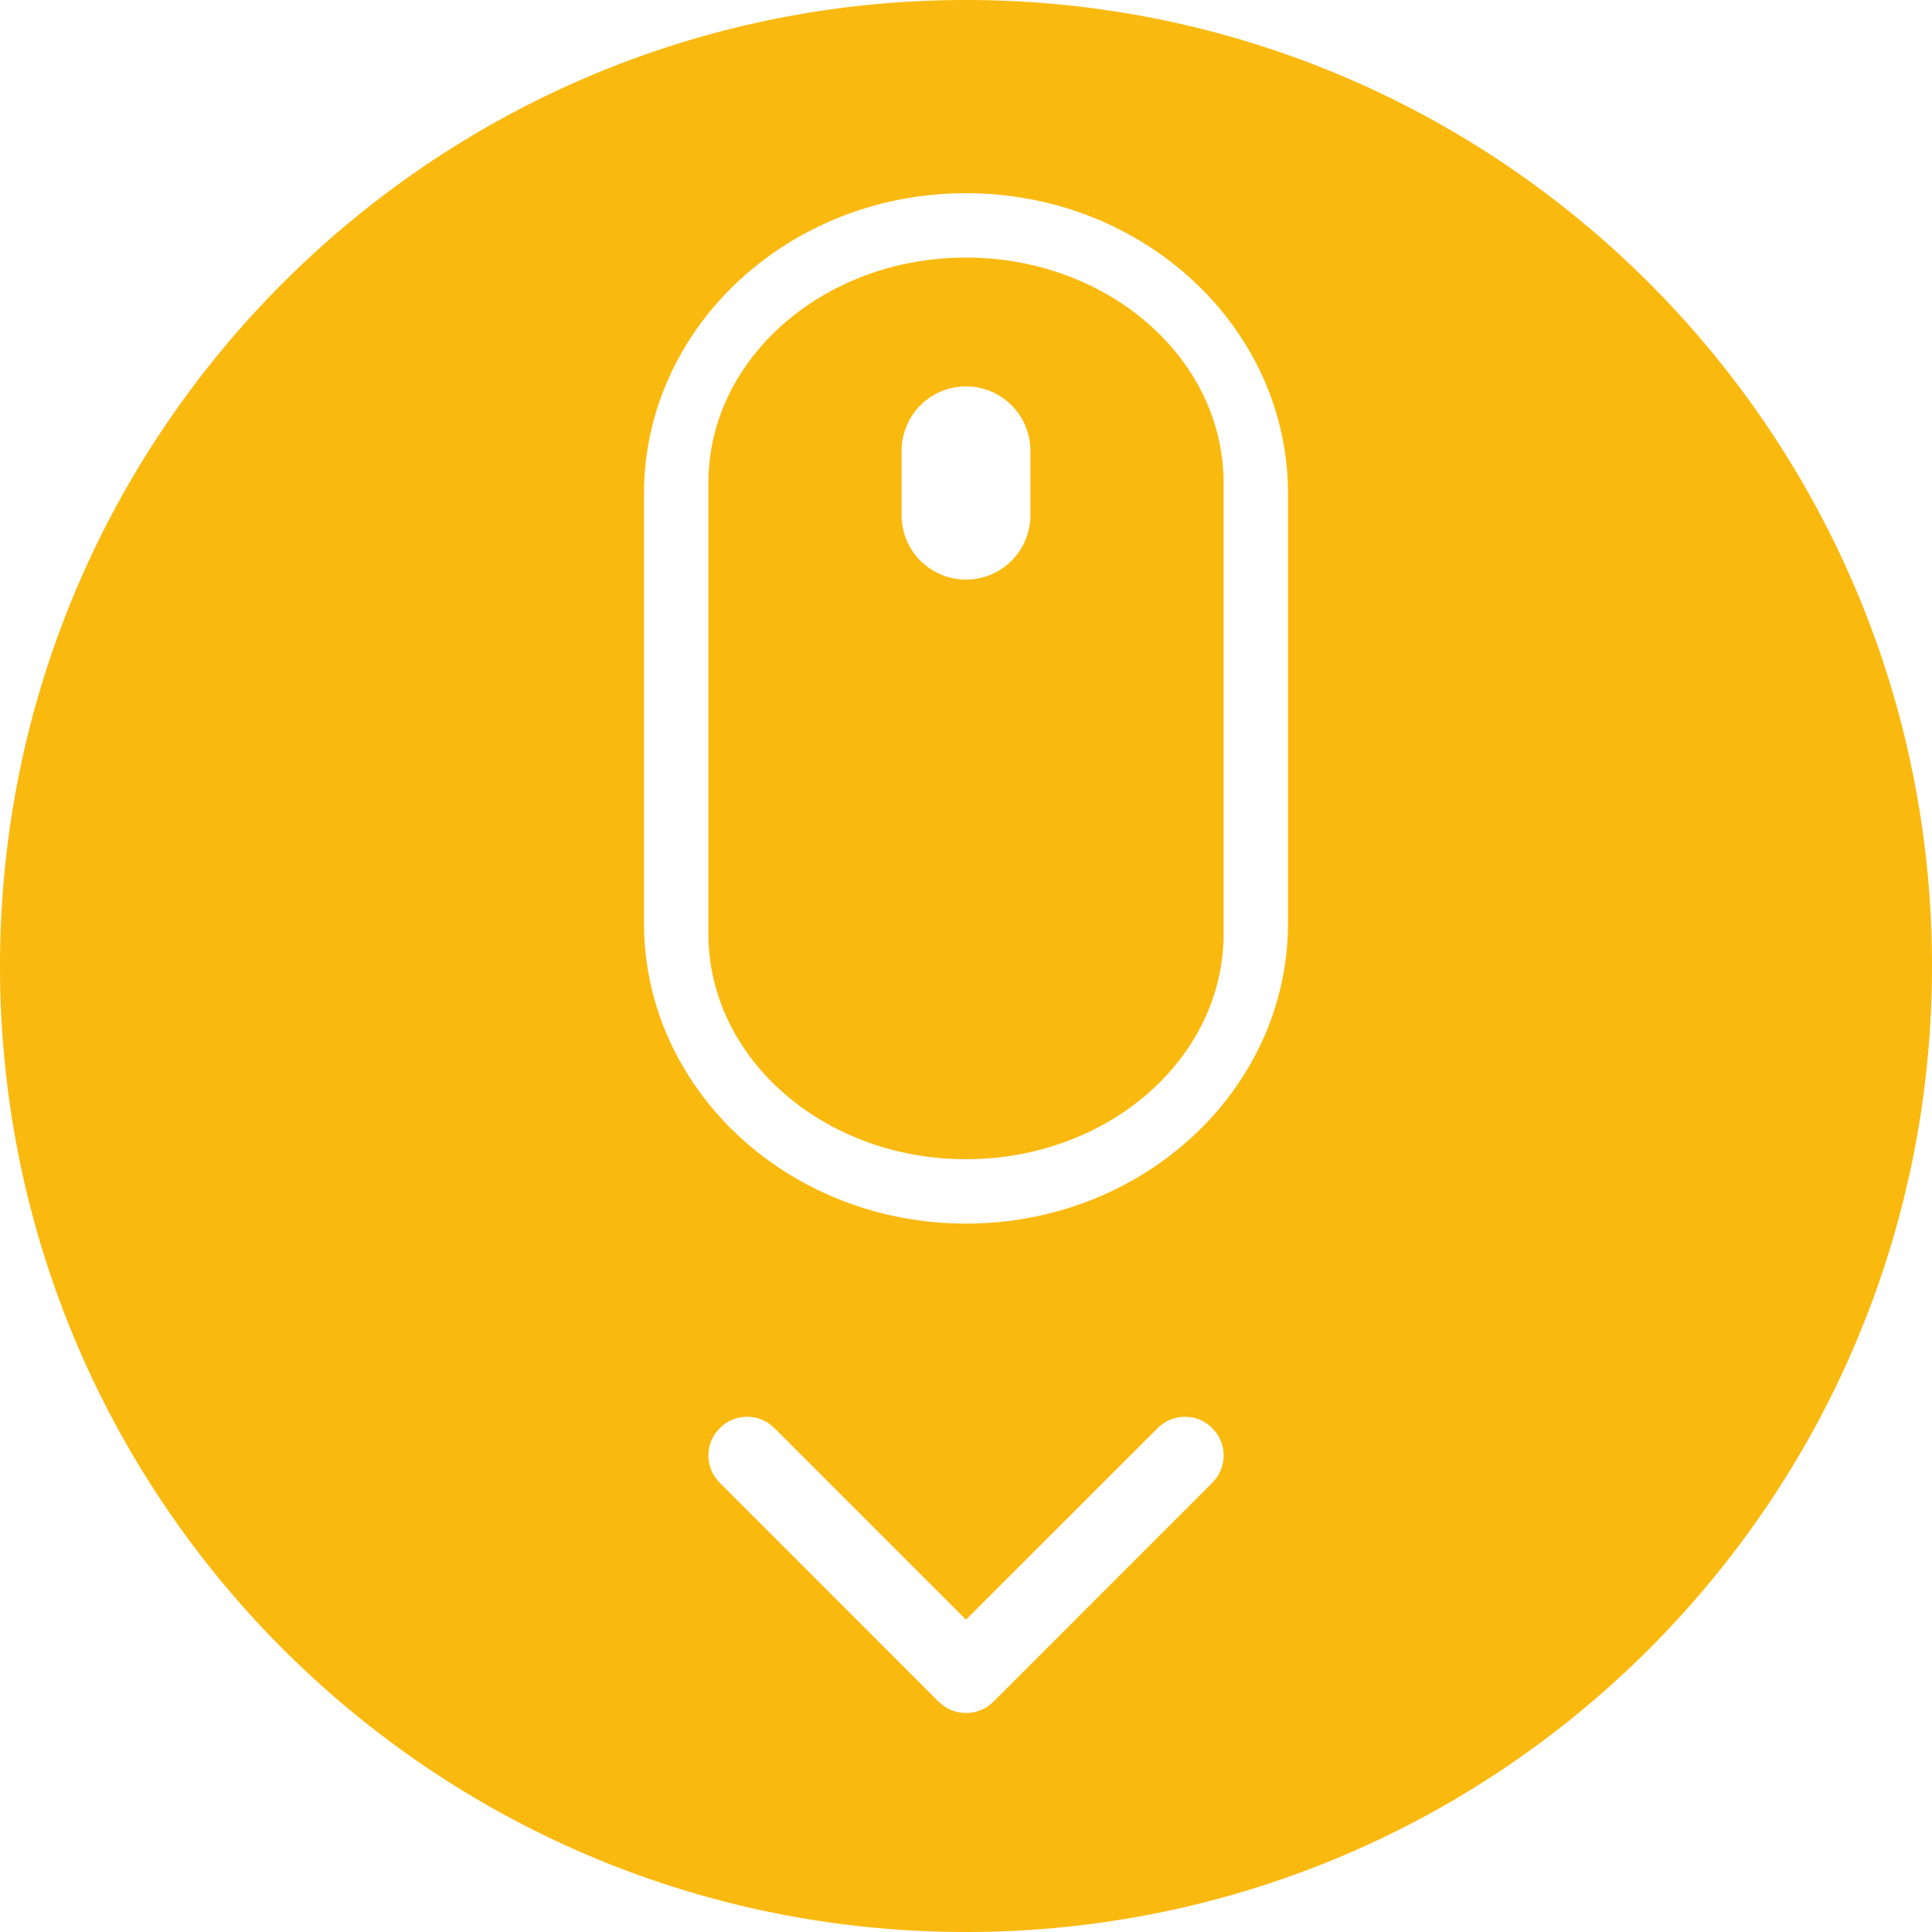
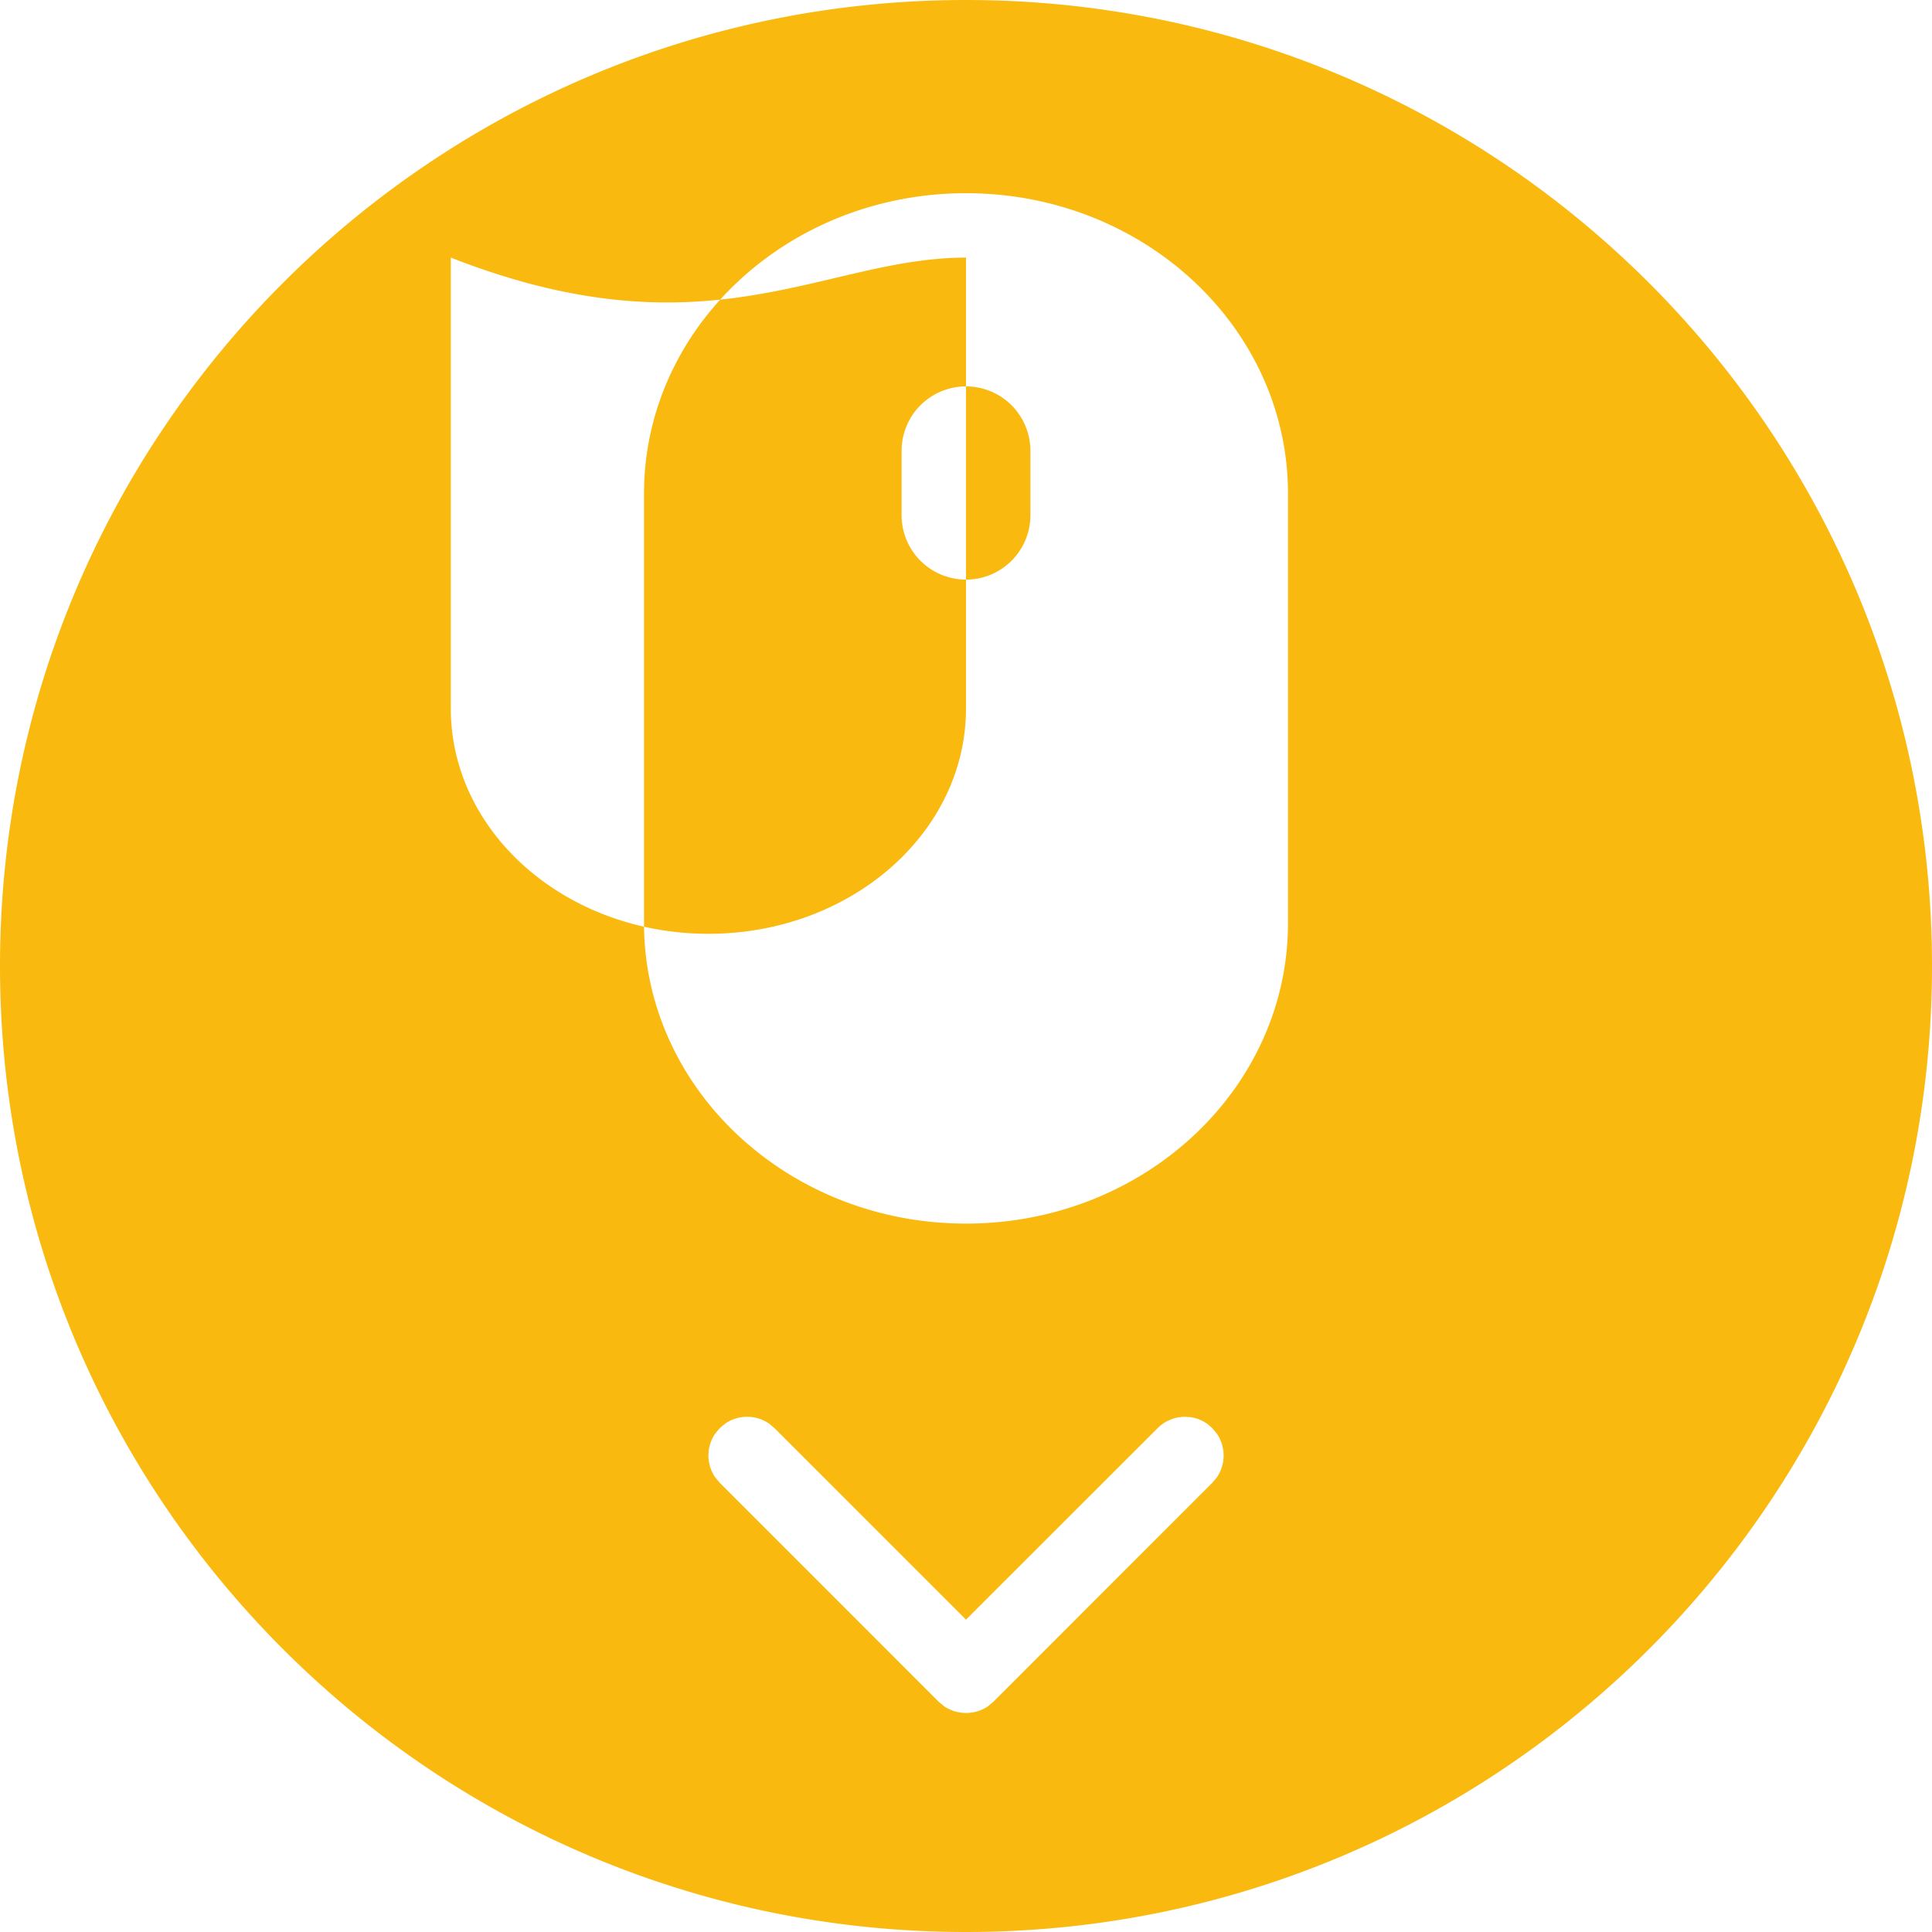
<svg xmlns="http://www.w3.org/2000/svg" width="30" height="30">
-   <path d="M15 0c8.284 0 15 6.716 15 15 0 8.284-6.716 15-15 15-8.284 0-15-6.716-15-15C0 6.716 6.716 0 15 0zm3.399 22a.599.599 0 0 0-.424.177L15 25.15l-2.974-2.974-.083-.07a.602.602 0 0 0-.683 0l-.083.07-.07.083a.6.6 0 0 0 0 .683l.07.083 3.398 3.399.084.07c.205.14.479.14.684 0l.083-.07 3.398-3.399.07-.083a.602.602 0 0 0 0-.683l-.07-.083-.074-.064a.598.598 0 0 0-.26-.106zM15 3c-2.761 0-5 2.09-5 4.667v6.666C10 16.911 12.239 19 15 19s5-2.09 5-4.667V7.667C20 5.089 17.761 3 15 3zm0 1c2.21 0 4 1.567 4 3.5v7c0 1.933-1.79 3.5-4 3.5s-4-1.567-4-3.5v-7C11 5.567 12.79 4 15 4zm0 2a1 1 0 0 0-1 1v1a1 1 0 0 0 2 0V7a1 1 0 0 0-1-1z" fill="#FAB90F" fill-rule="evenodd" />
+   <path d="M15 0c8.284 0 15 6.716 15 15 0 8.284-6.716 15-15 15-8.284 0-15-6.716-15-15C0 6.716 6.716 0 15 0zm3.399 22a.599.599 0 0 0-.424.177L15 25.15l-2.974-2.974-.083-.07a.602.602 0 0 0-.683 0l-.083.07-.07.083a.6.6 0 0 0 0 .683l.07.083 3.398 3.399.084.07c.205.14.479.14.684 0l.083-.07 3.398-3.399.07-.083a.602.602 0 0 0 0-.683l-.07-.083-.074-.064a.598.598 0 0 0-.26-.106zM15 3c-2.761 0-5 2.09-5 4.667v6.666C10 16.911 12.239 19 15 19s5-2.09 5-4.667V7.667C20 5.089 17.761 3 15 3zm0 1v7c0 1.933-1.79 3.5-4 3.5s-4-1.567-4-3.5v-7C11 5.567 12.79 4 15 4zm0 2a1 1 0 0 0-1 1v1a1 1 0 0 0 2 0V7a1 1 0 0 0-1-1z" fill="#FAB90F" fill-rule="evenodd" />
</svg>